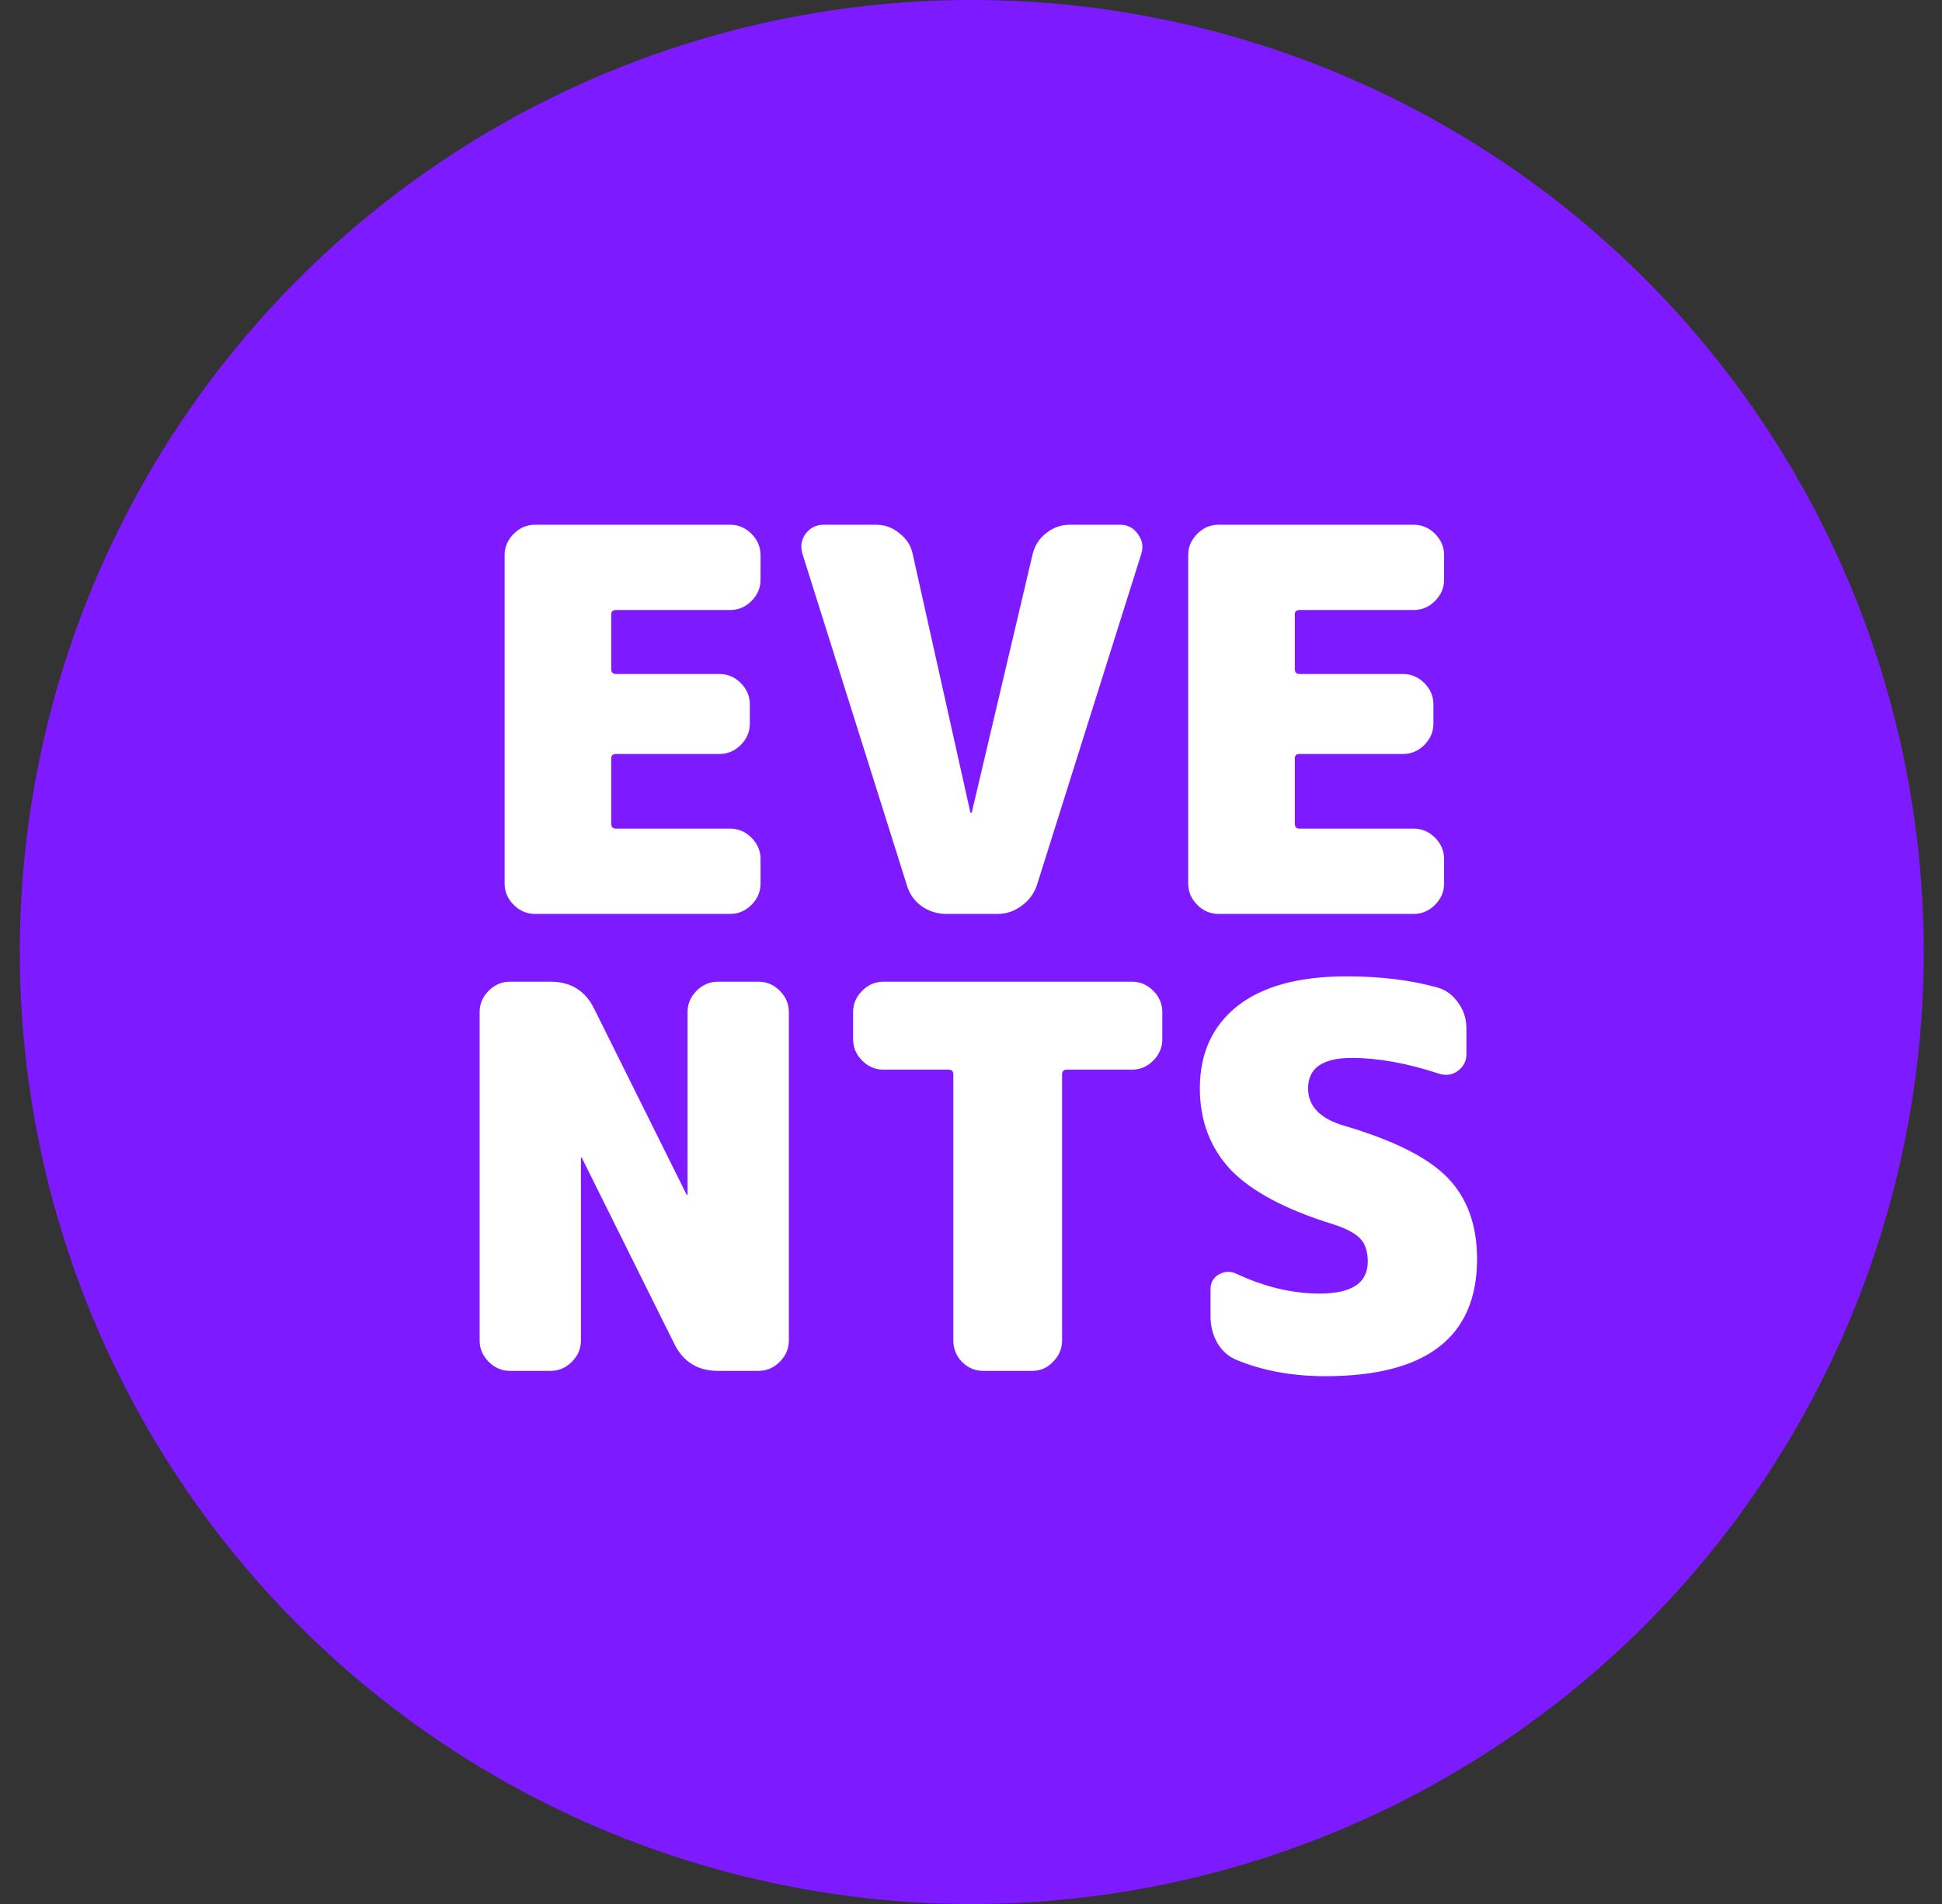
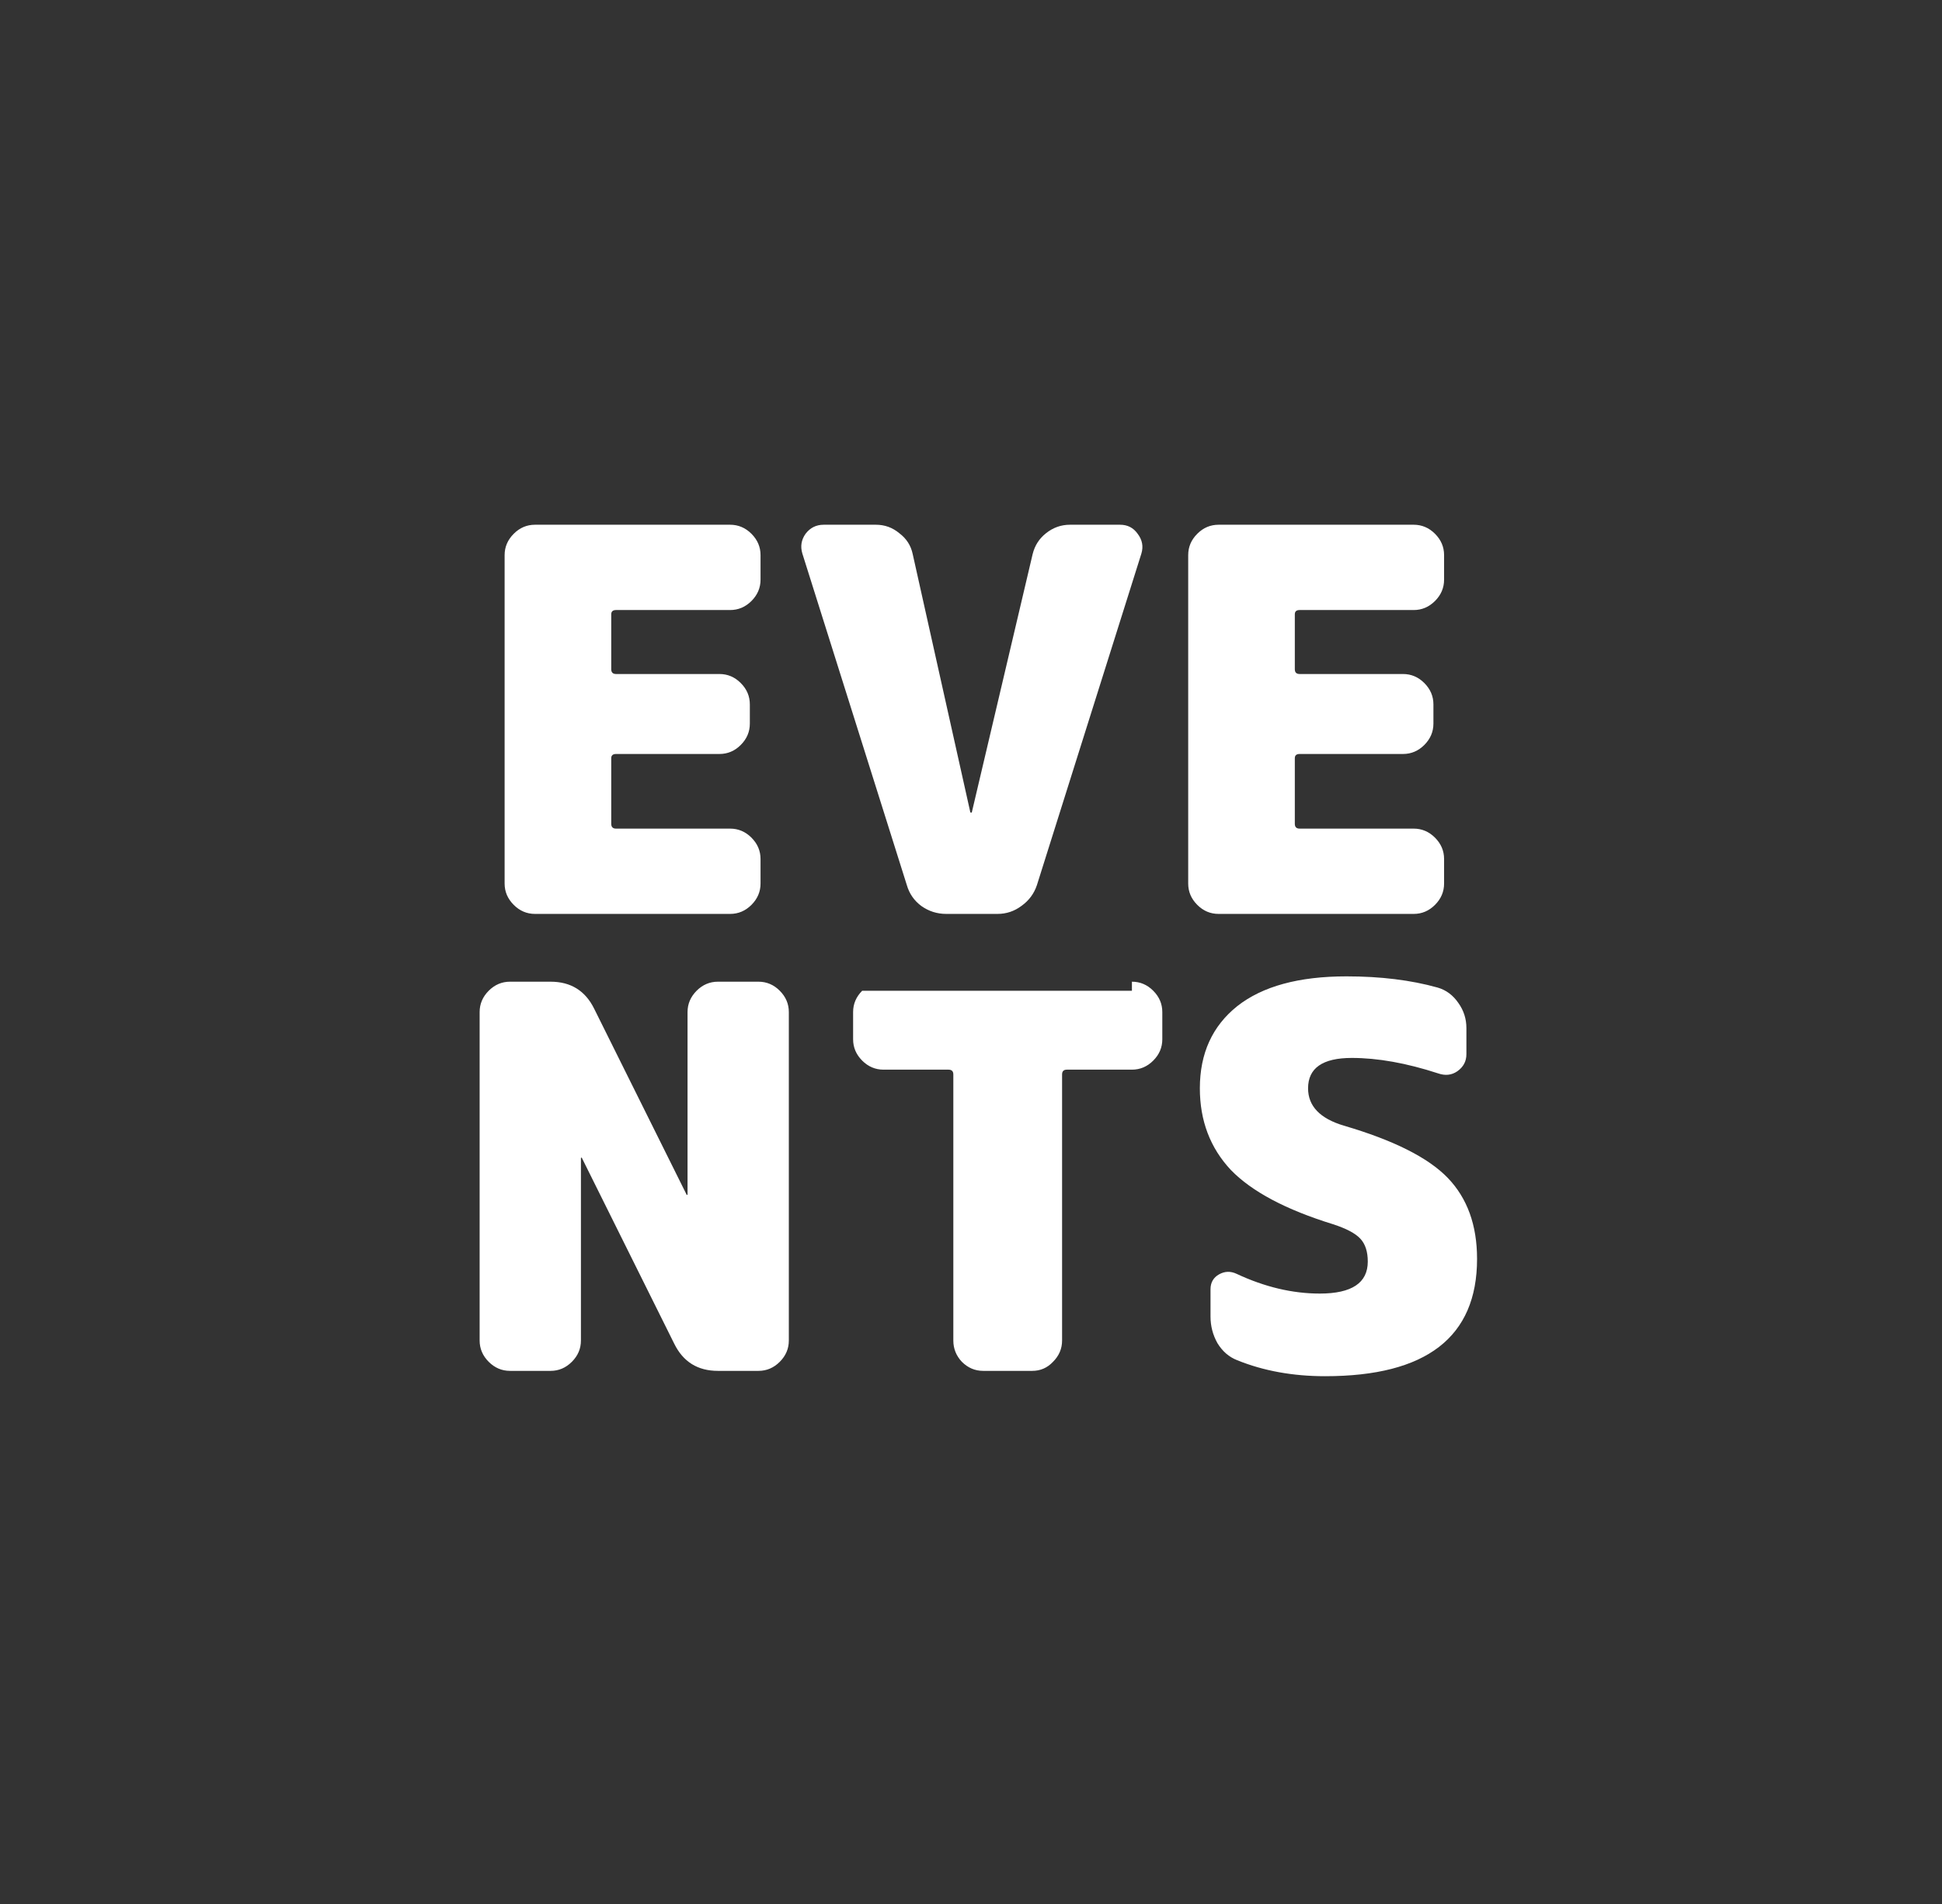
<svg xmlns="http://www.w3.org/2000/svg" width="51" height="50" viewBox="0 0 51 50" fill="none">
  <rect x="0" y="0" width="51" height="50" fill="#333333" stroke="none" />
-   <circle cx="25.52" cy="25" r="25" fill="#7E1AFF" />
-   <path d="M19.174 13.78C19.389 13.78 19.576 13.859 19.735 14.018C19.893 14.177 19.973 14.363 19.973 14.578V15.222C19.973 15.437 19.893 15.623 19.735 15.782C19.576 15.941 19.389 16.02 19.174 16.02H16.178C16.095 16.02 16.052 16.057 16.052 16.132V17.574C16.052 17.658 16.095 17.7 16.178 17.7H18.895C19.109 17.7 19.296 17.779 19.454 17.938C19.613 18.097 19.692 18.283 19.692 18.498V19.002C19.692 19.217 19.613 19.403 19.454 19.562C19.296 19.721 19.109 19.8 18.895 19.8H16.178C16.095 19.8 16.052 19.837 16.052 19.912V21.634C16.052 21.718 16.095 21.76 16.178 21.76H19.174C19.389 21.76 19.576 21.839 19.735 21.998C19.893 22.157 19.973 22.343 19.973 22.558V23.202C19.973 23.417 19.893 23.603 19.735 23.762C19.576 23.921 19.389 24 19.174 24H14.05C13.836 24 13.649 23.921 13.491 23.762C13.332 23.603 13.252 23.417 13.252 23.202V14.578C13.252 14.363 13.332 14.177 13.491 14.018C13.649 13.859 13.836 13.78 14.05 13.78H19.174ZM29.415 13.78C29.611 13.78 29.765 13.859 29.877 14.018C29.998 14.177 30.031 14.349 29.975 14.536L27.231 23.244C27.156 23.468 27.021 23.65 26.825 23.79C26.638 23.93 26.428 24 26.195 24H24.851C24.608 24 24.389 23.93 24.193 23.79C24.006 23.65 23.88 23.468 23.815 23.244L21.071 14.536C21.015 14.349 21.043 14.177 21.155 14.018C21.276 13.859 21.435 13.78 21.631 13.78H23.003C23.236 13.78 23.441 13.855 23.619 14.004C23.805 14.144 23.922 14.326 23.969 14.55L25.481 21.326C25.481 21.335 25.49 21.34 25.509 21.34C25.518 21.34 25.523 21.335 25.523 21.326L27.119 14.55C27.175 14.326 27.291 14.144 27.469 14.004C27.655 13.855 27.865 13.78 28.099 13.78H29.415ZM37.126 13.78C37.34 13.78 37.527 13.859 37.686 14.018C37.844 14.177 37.924 14.363 37.924 14.578V15.222C37.924 15.437 37.844 15.623 37.686 15.782C37.527 15.941 37.34 16.02 37.126 16.02H34.13C34.046 16.02 34.004 16.057 34.004 16.132V17.574C34.004 17.658 34.046 17.7 34.13 17.7H36.846C37.06 17.7 37.247 17.779 37.406 17.938C37.564 18.097 37.644 18.283 37.644 18.498V19.002C37.644 19.217 37.564 19.403 37.406 19.562C37.247 19.721 37.06 19.8 36.846 19.8H34.13C34.046 19.8 34.004 19.837 34.004 19.912V21.634C34.004 21.718 34.046 21.76 34.13 21.76H37.126C37.34 21.76 37.527 21.839 37.686 21.998C37.844 22.157 37.924 22.343 37.924 22.558V23.202C37.924 23.417 37.844 23.603 37.686 23.762C37.527 23.921 37.34 24 37.126 24H32.002C31.787 24 31.6 23.921 31.442 23.762C31.283 23.603 31.204 23.417 31.204 23.202V14.578C31.204 14.363 31.283 14.177 31.442 14.018C31.6 13.859 31.787 13.78 32.002 13.78H37.126ZM19.918 25.78C20.133 25.78 20.32 25.859 20.478 26.018C20.637 26.177 20.716 26.363 20.716 26.578V35.202C20.716 35.417 20.637 35.603 20.478 35.762C20.32 35.921 20.133 36 19.918 36H18.854C18.322 36 17.94 35.762 17.706 35.286L15.284 30.414C15.284 30.405 15.28 30.4 15.27 30.4C15.261 30.4 15.256 30.405 15.256 30.414V35.202C15.256 35.417 15.177 35.603 15.018 35.762C14.86 35.921 14.673 36 14.458 36H13.394C13.18 36 12.993 35.921 12.834 35.762C12.676 35.603 12.596 35.417 12.596 35.202V26.578C12.596 26.363 12.676 26.177 12.834 26.018C12.993 25.859 13.18 25.78 13.394 25.78H14.458C14.99 25.78 15.373 26.018 15.606 26.494L18.028 31.366C18.028 31.375 18.033 31.38 18.042 31.38C18.052 31.38 18.056 31.375 18.056 31.366V26.578C18.056 26.363 18.136 26.177 18.294 26.018C18.453 25.859 18.64 25.78 18.854 25.78H19.918ZM29.726 25.78C29.941 25.78 30.128 25.859 30.286 26.018C30.445 26.177 30.524 26.363 30.524 26.578V27.292C30.524 27.507 30.445 27.693 30.286 27.852C30.128 28.011 29.941 28.09 29.726 28.09H28.018C27.934 28.09 27.892 28.132 27.892 28.216V35.202C27.892 35.417 27.813 35.603 27.654 35.762C27.505 35.921 27.323 36 27.108 36H25.82C25.606 36 25.419 35.921 25.26 35.762C25.111 35.603 25.036 35.417 25.036 35.202V28.216C25.036 28.132 24.994 28.09 24.91 28.09H23.202C22.988 28.09 22.801 28.011 22.642 27.852C22.484 27.693 22.404 27.507 22.404 27.292V26.578C22.404 26.363 22.484 26.177 22.642 26.018C22.801 25.859 22.988 25.78 23.202 25.78H29.726ZM35.29 29.56C36.597 29.943 37.507 30.4 38.02 30.932C38.533 31.464 38.79 32.173 38.79 33.06C38.79 35.113 37.46 36.14 34.8 36.14C33.951 36.14 33.181 36 32.49 35.72C32.275 35.636 32.103 35.487 31.972 35.272C31.851 35.057 31.79 34.824 31.79 34.572V33.858C31.79 33.681 31.865 33.55 32.014 33.466C32.163 33.382 32.317 33.377 32.476 33.452C33.213 33.797 33.941 33.97 34.66 33.97C35.5 33.97 35.92 33.69 35.92 33.13C35.92 32.869 35.855 32.668 35.724 32.528C35.593 32.388 35.355 32.262 35.01 32.15C33.769 31.767 32.873 31.291 32.322 30.722C31.781 30.143 31.51 29.429 31.51 28.58C31.51 27.665 31.837 26.947 32.49 26.424C33.153 25.901 34.109 25.64 35.36 25.64C36.256 25.64 37.054 25.738 37.754 25.934C37.978 25.999 38.16 26.135 38.3 26.34C38.44 26.536 38.51 26.755 38.51 26.998V27.684C38.51 27.871 38.431 28.02 38.272 28.132C38.123 28.235 37.955 28.253 37.768 28.188C36.937 27.917 36.181 27.782 35.5 27.782C34.735 27.782 34.352 28.048 34.352 28.58C34.352 29.047 34.665 29.373 35.29 29.56Z" fill="white" />
+   <path d="M19.174 13.78C19.389 13.78 19.576 13.859 19.735 14.018C19.893 14.177 19.973 14.363 19.973 14.578V15.222C19.973 15.437 19.893 15.623 19.735 15.782C19.576 15.941 19.389 16.02 19.174 16.02H16.178C16.095 16.02 16.052 16.057 16.052 16.132V17.574C16.052 17.658 16.095 17.7 16.178 17.7H18.895C19.109 17.7 19.296 17.779 19.454 17.938C19.613 18.097 19.692 18.283 19.692 18.498V19.002C19.692 19.217 19.613 19.403 19.454 19.562C19.296 19.721 19.109 19.8 18.895 19.8H16.178C16.095 19.8 16.052 19.837 16.052 19.912V21.634C16.052 21.718 16.095 21.76 16.178 21.76H19.174C19.389 21.76 19.576 21.839 19.735 21.998C19.893 22.157 19.973 22.343 19.973 22.558V23.202C19.973 23.417 19.893 23.603 19.735 23.762C19.576 23.921 19.389 24 19.174 24H14.05C13.836 24 13.649 23.921 13.491 23.762C13.332 23.603 13.252 23.417 13.252 23.202V14.578C13.252 14.363 13.332 14.177 13.491 14.018C13.649 13.859 13.836 13.78 14.05 13.78H19.174ZM29.415 13.78C29.611 13.78 29.765 13.859 29.877 14.018C29.998 14.177 30.031 14.349 29.975 14.536L27.231 23.244C27.156 23.468 27.021 23.65 26.825 23.79C26.638 23.93 26.428 24 26.195 24H24.851C24.608 24 24.389 23.93 24.193 23.79C24.006 23.65 23.88 23.468 23.815 23.244L21.071 14.536C21.015 14.349 21.043 14.177 21.155 14.018C21.276 13.859 21.435 13.78 21.631 13.78H23.003C23.236 13.78 23.441 13.855 23.619 14.004C23.805 14.144 23.922 14.326 23.969 14.55L25.481 21.326C25.481 21.335 25.49 21.34 25.509 21.34C25.518 21.34 25.523 21.335 25.523 21.326L27.119 14.55C27.175 14.326 27.291 14.144 27.469 14.004C27.655 13.855 27.865 13.78 28.099 13.78H29.415ZM37.126 13.78C37.34 13.78 37.527 13.859 37.686 14.018C37.844 14.177 37.924 14.363 37.924 14.578V15.222C37.924 15.437 37.844 15.623 37.686 15.782C37.527 15.941 37.34 16.02 37.126 16.02H34.13C34.046 16.02 34.004 16.057 34.004 16.132V17.574C34.004 17.658 34.046 17.7 34.13 17.7H36.846C37.06 17.7 37.247 17.779 37.406 17.938C37.564 18.097 37.644 18.283 37.644 18.498V19.002C37.644 19.217 37.564 19.403 37.406 19.562C37.247 19.721 37.06 19.8 36.846 19.8H34.13C34.046 19.8 34.004 19.837 34.004 19.912V21.634C34.004 21.718 34.046 21.76 34.13 21.76H37.126C37.34 21.76 37.527 21.839 37.686 21.998C37.844 22.157 37.924 22.343 37.924 22.558V23.202C37.924 23.417 37.844 23.603 37.686 23.762C37.527 23.921 37.34 24 37.126 24H32.002C31.787 24 31.6 23.921 31.442 23.762C31.283 23.603 31.204 23.417 31.204 23.202V14.578C31.204 14.363 31.283 14.177 31.442 14.018C31.6 13.859 31.787 13.78 32.002 13.78H37.126ZM19.918 25.78C20.133 25.78 20.32 25.859 20.478 26.018C20.637 26.177 20.716 26.363 20.716 26.578V35.202C20.716 35.417 20.637 35.603 20.478 35.762C20.32 35.921 20.133 36 19.918 36H18.854C18.322 36 17.94 35.762 17.706 35.286L15.284 30.414C15.284 30.405 15.28 30.4 15.27 30.4C15.261 30.4 15.256 30.405 15.256 30.414V35.202C15.256 35.417 15.177 35.603 15.018 35.762C14.86 35.921 14.673 36 14.458 36H13.394C13.18 36 12.993 35.921 12.834 35.762C12.676 35.603 12.596 35.417 12.596 35.202V26.578C12.596 26.363 12.676 26.177 12.834 26.018C12.993 25.859 13.18 25.78 13.394 25.78H14.458C14.99 25.78 15.373 26.018 15.606 26.494L18.028 31.366C18.028 31.375 18.033 31.38 18.042 31.38C18.052 31.38 18.056 31.375 18.056 31.366V26.578C18.056 26.363 18.136 26.177 18.294 26.018C18.453 25.859 18.64 25.78 18.854 25.78H19.918ZM29.726 25.78C29.941 25.78 30.128 25.859 30.286 26.018C30.445 26.177 30.524 26.363 30.524 26.578V27.292C30.524 27.507 30.445 27.693 30.286 27.852C30.128 28.011 29.941 28.09 29.726 28.09H28.018C27.934 28.09 27.892 28.132 27.892 28.216V35.202C27.892 35.417 27.813 35.603 27.654 35.762C27.505 35.921 27.323 36 27.108 36H25.82C25.606 36 25.419 35.921 25.26 35.762C25.111 35.603 25.036 35.417 25.036 35.202V28.216C25.036 28.132 24.994 28.09 24.91 28.09H23.202C22.988 28.09 22.801 28.011 22.642 27.852C22.484 27.693 22.404 27.507 22.404 27.292V26.578C22.404 26.363 22.484 26.177 22.642 26.018H29.726ZM35.29 29.56C36.597 29.943 37.507 30.4 38.02 30.932C38.533 31.464 38.79 32.173 38.79 33.06C38.79 35.113 37.46 36.14 34.8 36.14C33.951 36.14 33.181 36 32.49 35.72C32.275 35.636 32.103 35.487 31.972 35.272C31.851 35.057 31.79 34.824 31.79 34.572V33.858C31.79 33.681 31.865 33.55 32.014 33.466C32.163 33.382 32.317 33.377 32.476 33.452C33.213 33.797 33.941 33.97 34.66 33.97C35.5 33.97 35.92 33.69 35.92 33.13C35.92 32.869 35.855 32.668 35.724 32.528C35.593 32.388 35.355 32.262 35.01 32.15C33.769 31.767 32.873 31.291 32.322 30.722C31.781 30.143 31.51 29.429 31.51 28.58C31.51 27.665 31.837 26.947 32.49 26.424C33.153 25.901 34.109 25.64 35.36 25.64C36.256 25.64 37.054 25.738 37.754 25.934C37.978 25.999 38.16 26.135 38.3 26.34C38.44 26.536 38.51 26.755 38.51 26.998V27.684C38.51 27.871 38.431 28.02 38.272 28.132C38.123 28.235 37.955 28.253 37.768 28.188C36.937 27.917 36.181 27.782 35.5 27.782C34.735 27.782 34.352 28.048 34.352 28.58C34.352 29.047 34.665 29.373 35.29 29.56Z" fill="white" />
</svg>